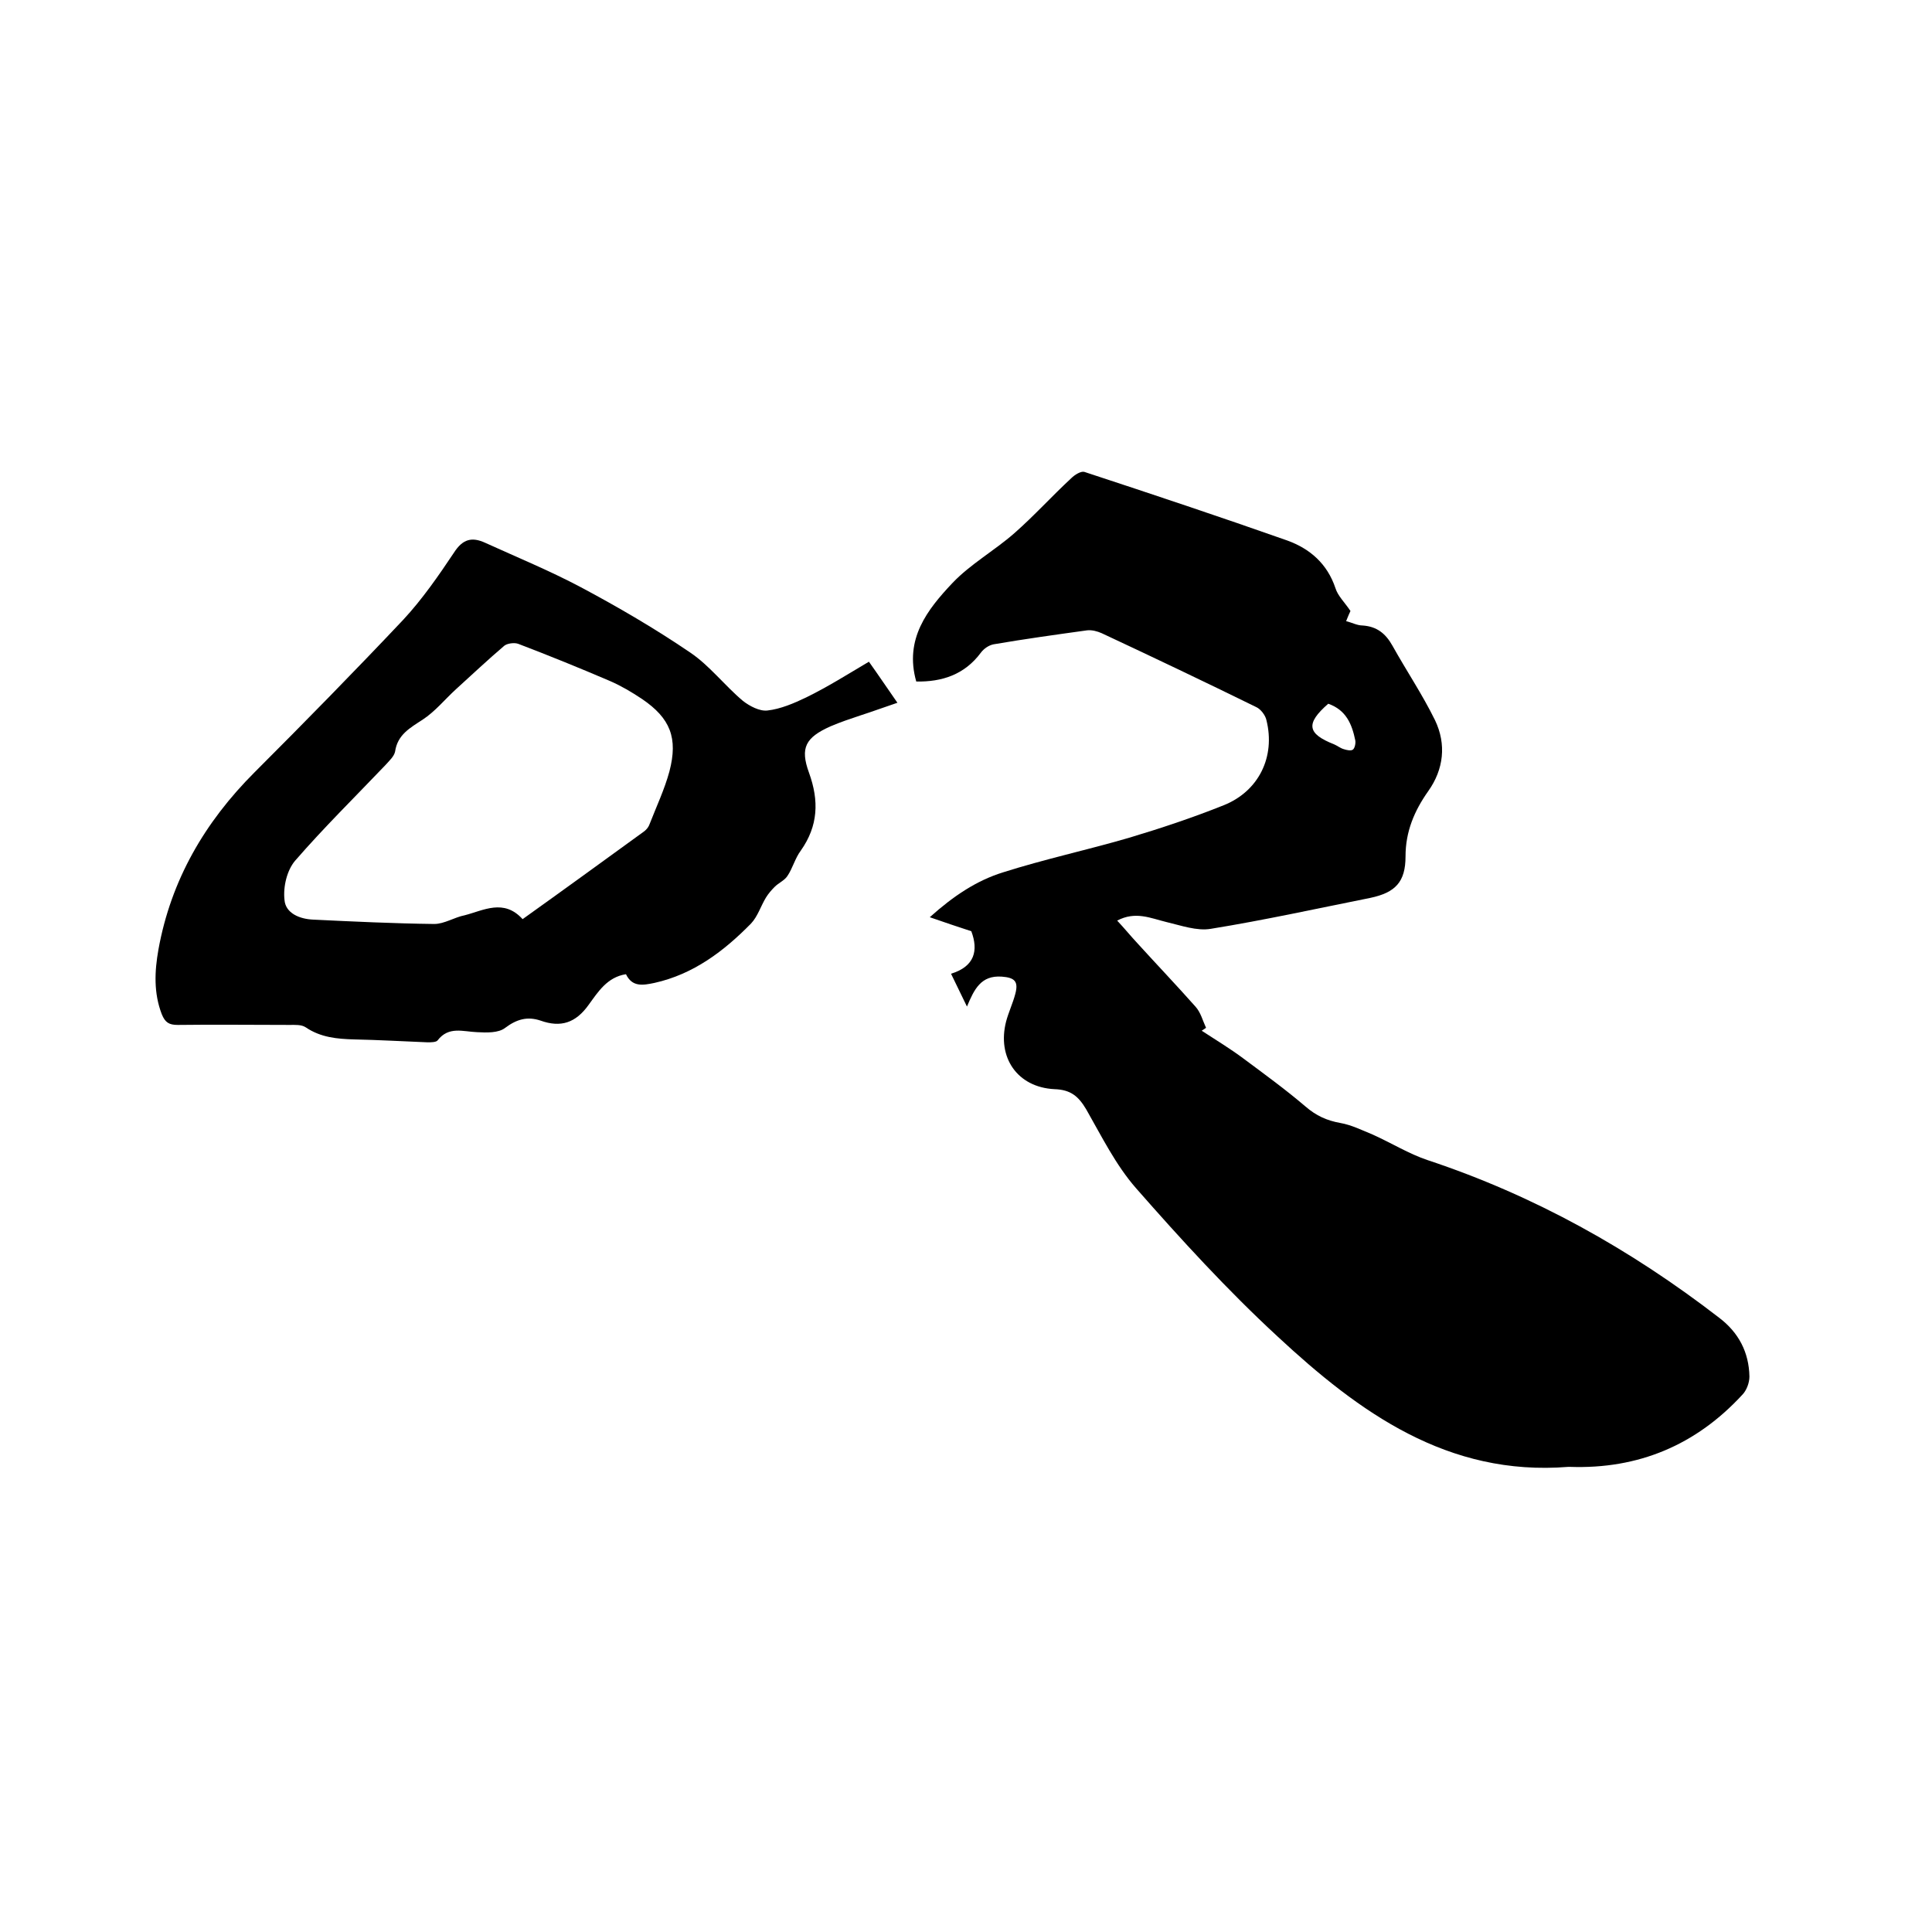
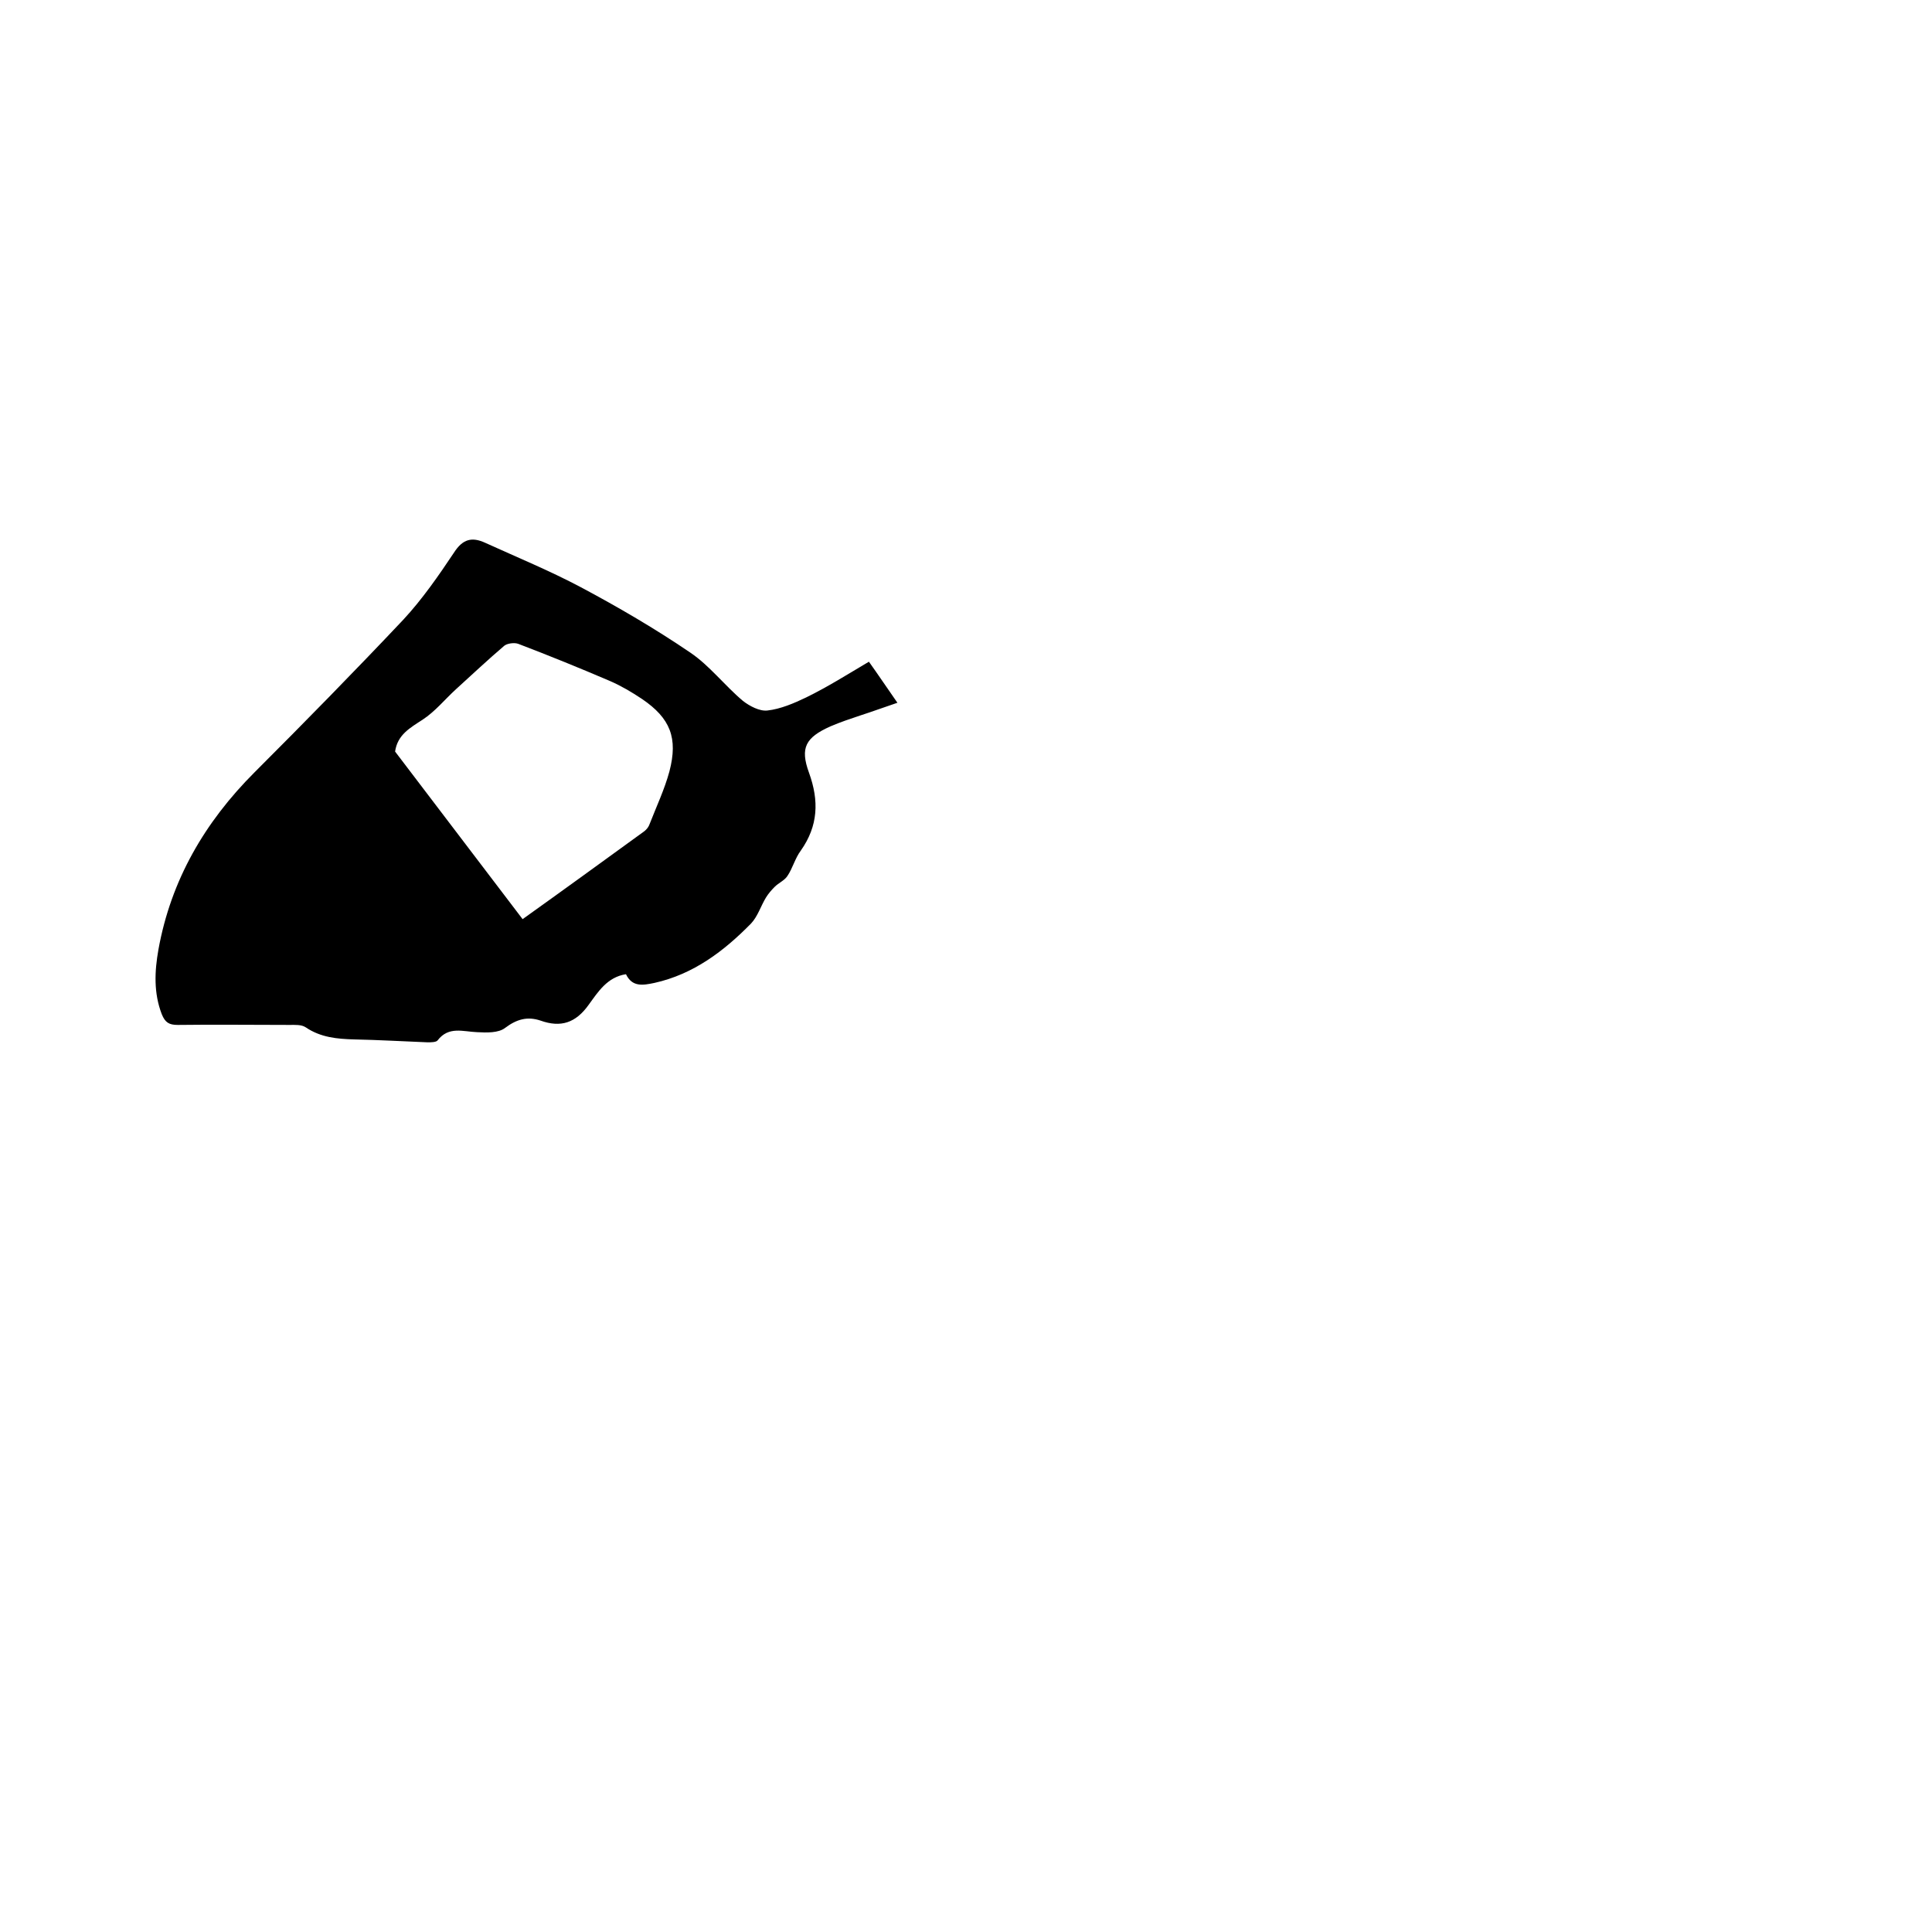
<svg xmlns="http://www.w3.org/2000/svg" enable-background="new 0 0 400 400" viewBox="0 0 400 400">
-   <path d="m200.2 208.4c-1.2-2.5-2.2-4.5-3.3-6.8 4.9-1.5 5.7-4.8 4.2-8.8-2.8-.9-5.4-1.8-8.6-2.9 4.9-4.4 9.7-7.6 15.2-9.3 8.5-2.7 17.3-4.6 25.9-7.1 6.7-2 13.3-4.2 19.8-6.8 7.2-2.9 10.7-10 8.8-17.6-.2-1-1.2-2.3-2.1-2.7-10.6-5.2-21.3-10.3-32-15.3-.9-.4-2-.7-3-.6-6.5.9-13 1.8-19.4 2.9-1 .2-2 .9-2.6 1.7-3.4 4.6-8.1 6.1-13.4 6-2.5-8.8 2.3-14.9 7.5-20.4 3.7-3.9 8.7-6.7 12.8-10.3s7.8-7.7 11.8-11.4c.7-.7 2-1.5 2.7-1.3 14 4.6 28.1 9.3 42 14.2 4.7 1.7 8.3 4.8 10 9.9.5 1.6 1.9 2.9 3.1 4.7-.2.4-.5 1.1-.9 2.1 1.2.3 2.3.9 3.4.9 3 .2 4.8 1.7 6.2 4.2 2.9 5.2 6.2 10.1 8.8 15.4 2.4 5 1.8 10.2-1.4 14.7-2.9 4.1-4.7 8.4-4.7 13.5 0 5.3-2.1 7.5-7.3 8.6-11 2.2-21.9 4.6-33 6.4-2.9.5-6.2-.7-9.2-1.4-3.3-.8-6.4-2.3-10.2-.3 1.5 1.6 2.8 3.2 4.2 4.7 4 4.4 8.1 8.7 12 13.1 1.1 1.2 1.5 2.9 2.2 4.4-.3.2-.6.4-.9.6 2.9 1.9 5.9 3.7 8.7 5.8 4.3 3.2 8.7 6.4 12.8 9.9 2.2 1.9 4.4 2.9 7.2 3.4 2.3.4 4.5 1.5 6.7 2.4 3.8 1.7 7.5 4 11.4 5.3 22 7.3 41.9 18.4 60.3 32.6 4.1 3.1 6.2 7.2 6.3 12.2 0 1.3-.6 2.9-1.5 3.8-9.6 10.4-21.5 15.4-35.7 14.9-.1 0-.2 0-.3 0-25 2-43.3-11.3-60.2-27-10.4-9.6-20-20.1-29.3-30.7-4.2-4.8-7.1-10.7-10.3-16.3-1.6-2.7-3.2-4.1-6.6-4.2-7.7-.4-11.9-6.6-10-14 .5-1.9 1.4-3.8 1.9-5.7.7-2.6-.1-3.4-2.8-3.6-4.3-.3-5.7 2.6-7.2 6.2zm74.8-62.7c-4.7 4.1-4.4 6.2 1.2 8.4.7.3 1.3.8 2 1 .6.2 1.5.4 1.9.1s.6-1.3.5-1.9c-.7-3.4-1.9-6.3-5.6-7.6z" />
-   <path d="m179.9 137c2 2.8 3.8 5.5 5.9 8.5-2.7.9-5.1 1.8-7.6 2.6-2.1.7-4.2 1.4-6.3 2.3-5.1 2.3-6.3 4.4-4.4 9.6 2.1 5.8 1.9 11-1.7 16.1-1.2 1.6-1.7 3.7-2.8 5.3-.6.9-1.8 1.4-2.6 2.2-.7.7-1.3 1.4-1.8 2.2-1.1 1.8-1.7 3.9-3.1 5.4-5.6 5.7-11.9 10.5-20 12.3-2.4.5-4.6.9-5.9-1.8-3.9.6-5.8 3.7-7.7 6.3-2.7 3.8-5.8 4.8-10 3.3-2.7-.9-4.9-.3-7.3 1.5-1.4 1.1-3.9 1-5.8.9-2.9-.1-5.9-1.3-8.2 1.7-.3.4-1.4.4-2.1.4-5.1-.2-10.1-.5-15.2-.6-3.5-.1-6.9-.4-10-2.5-.9-.6-2.2-.5-3.3-.5-7.7 0-15.5-.1-23.2 0-1.8 0-2.6-.5-3.3-2.2-1.7-4.4-1.5-8.9-.7-13.4 2.6-14.4 9.6-26.4 19.9-36.7 10.4-10.4 20.7-20.9 30.8-31.6 3.9-4.2 7.3-9.1 10.5-13.9 1.8-2.8 3.7-3.3 6.5-2 6.6 3 13.4 5.8 19.8 9.2 7.7 4.1 15.4 8.6 22.6 13.5 4 2.7 7.1 6.8 10.9 10 1.4 1.1 3.5 2.2 5.1 2 2.7-.3 5.5-1.5 8-2.7 4.5-2.2 8.6-4.8 13-7.4zm-71.7 53.3c8.4-6 16.8-12.1 25.2-18.2.5-.4.9-.9 1.1-1.5 1.4-3.6 3.1-7.2 4.1-10.9 1.8-6.9.2-11-5.7-15-2.1-1.4-4.3-2.7-6.6-3.7-6.3-2.7-12.7-5.3-19-7.7-.8-.3-2.3-.1-2.9.4-3.4 2.9-6.7 6-10 9-2.3 2.1-4.3 4.6-6.9 6.3s-5.2 3.1-5.7 6.6c-.2 1-1.2 1.9-2 2.8-6.3 6.6-12.8 13-18.7 19.8-1.7 2-2.5 5.4-2.2 8.1.2 2.8 3.2 4 6 4.1 8.3.4 16.7.8 25 .9 2.1 0 4.2-1.4 6.3-1.8 3.9-1 8.1-3.5 12 .8z" />
+   <path d="m179.9 137c2 2.8 3.8 5.5 5.9 8.5-2.7.9-5.1 1.8-7.6 2.6-2.1.7-4.2 1.4-6.3 2.3-5.1 2.3-6.3 4.4-4.4 9.6 2.1 5.8 1.9 11-1.7 16.1-1.2 1.6-1.7 3.7-2.8 5.3-.6.9-1.8 1.4-2.6 2.2-.7.7-1.3 1.4-1.8 2.2-1.1 1.8-1.7 3.9-3.1 5.4-5.6 5.7-11.9 10.5-20 12.3-2.4.5-4.6.9-5.9-1.8-3.9.6-5.8 3.7-7.7 6.3-2.7 3.8-5.8 4.8-10 3.3-2.7-.9-4.9-.3-7.3 1.5-1.4 1.1-3.9 1-5.8.9-2.9-.1-5.9-1.3-8.2 1.7-.3.4-1.4.4-2.1.4-5.1-.2-10.1-.5-15.2-.6-3.5-.1-6.9-.4-10-2.5-.9-.6-2.2-.5-3.3-.5-7.7 0-15.5-.1-23.2 0-1.8 0-2.6-.5-3.3-2.2-1.7-4.4-1.5-8.9-.7-13.4 2.6-14.4 9.6-26.4 19.9-36.7 10.4-10.4 20.7-20.9 30.8-31.6 3.9-4.2 7.3-9.1 10.5-13.9 1.8-2.8 3.7-3.3 6.5-2 6.6 3 13.4 5.8 19.8 9.2 7.7 4.1 15.4 8.6 22.6 13.5 4 2.7 7.1 6.8 10.9 10 1.4 1.1 3.5 2.2 5.1 2 2.7-.3 5.5-1.5 8-2.7 4.5-2.2 8.6-4.8 13-7.4zm-71.7 53.3c8.4-6 16.8-12.1 25.2-18.2.5-.4.9-.9 1.1-1.5 1.4-3.6 3.1-7.2 4.1-10.9 1.8-6.9.2-11-5.7-15-2.1-1.4-4.3-2.7-6.6-3.7-6.3-2.7-12.7-5.3-19-7.7-.8-.3-2.3-.1-2.9.4-3.4 2.9-6.7 6-10 9-2.3 2.1-4.3 4.6-6.9 6.3s-5.2 3.1-5.7 6.6z" />
</svg>